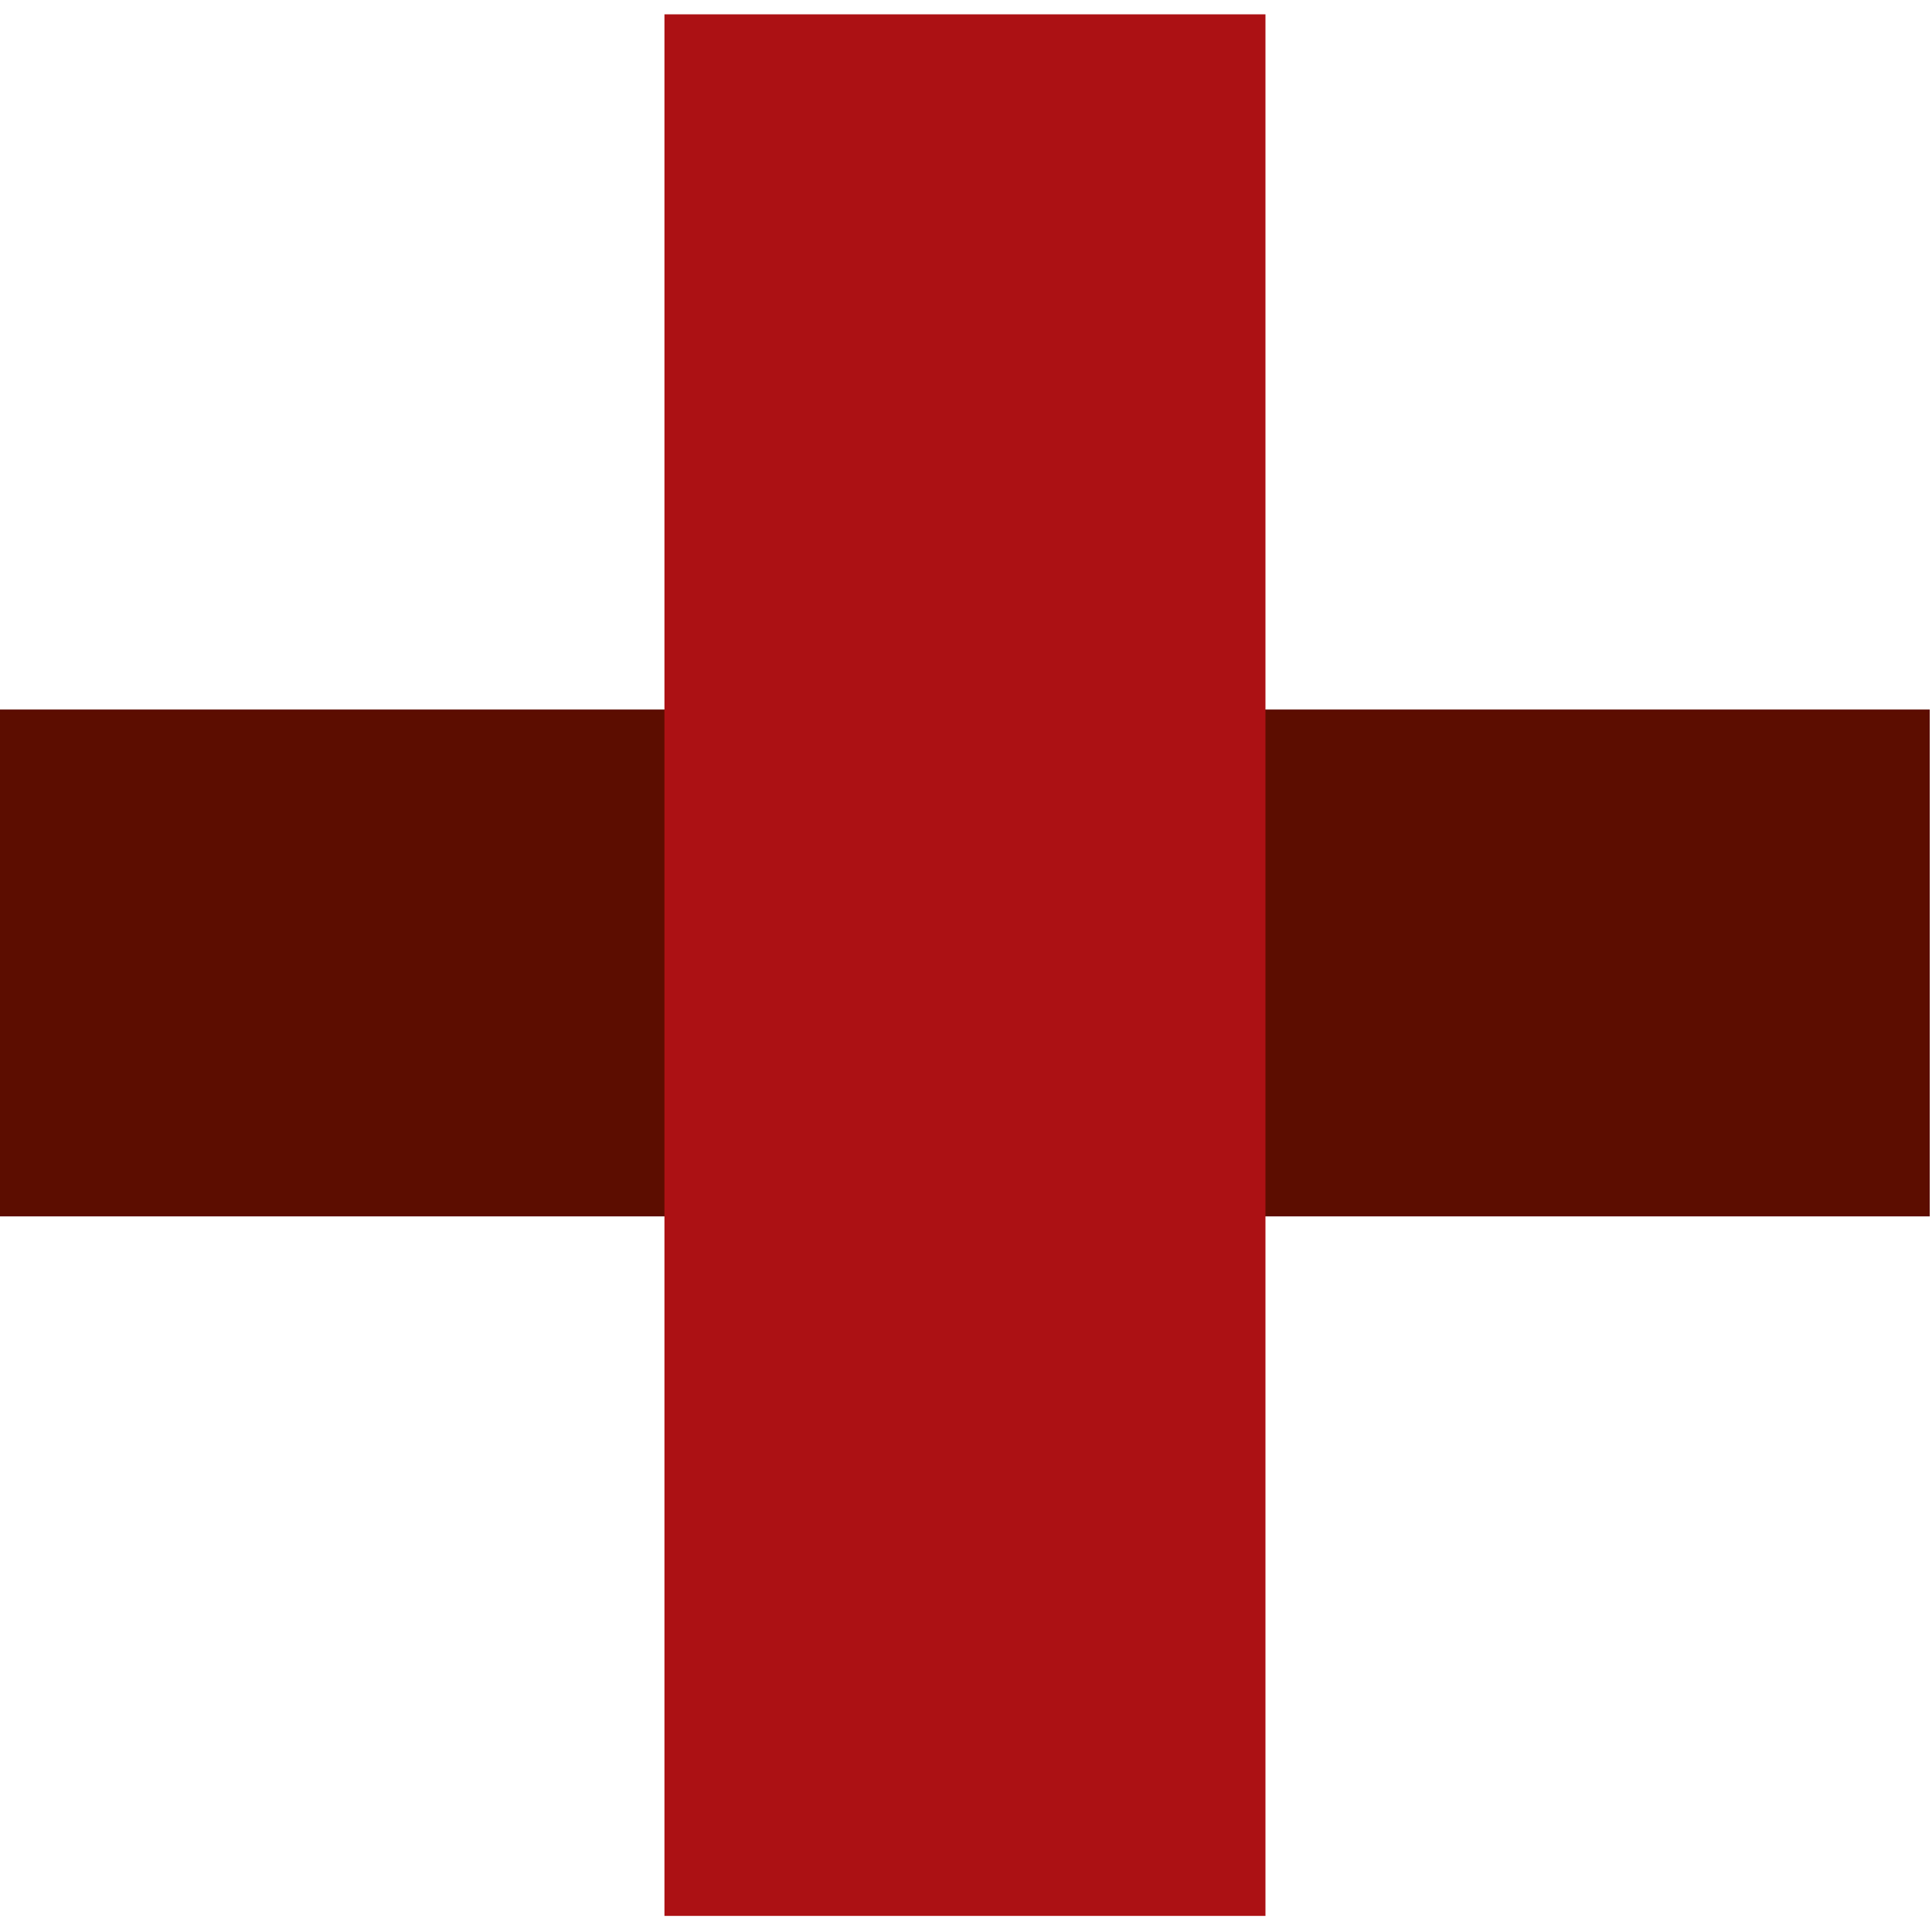
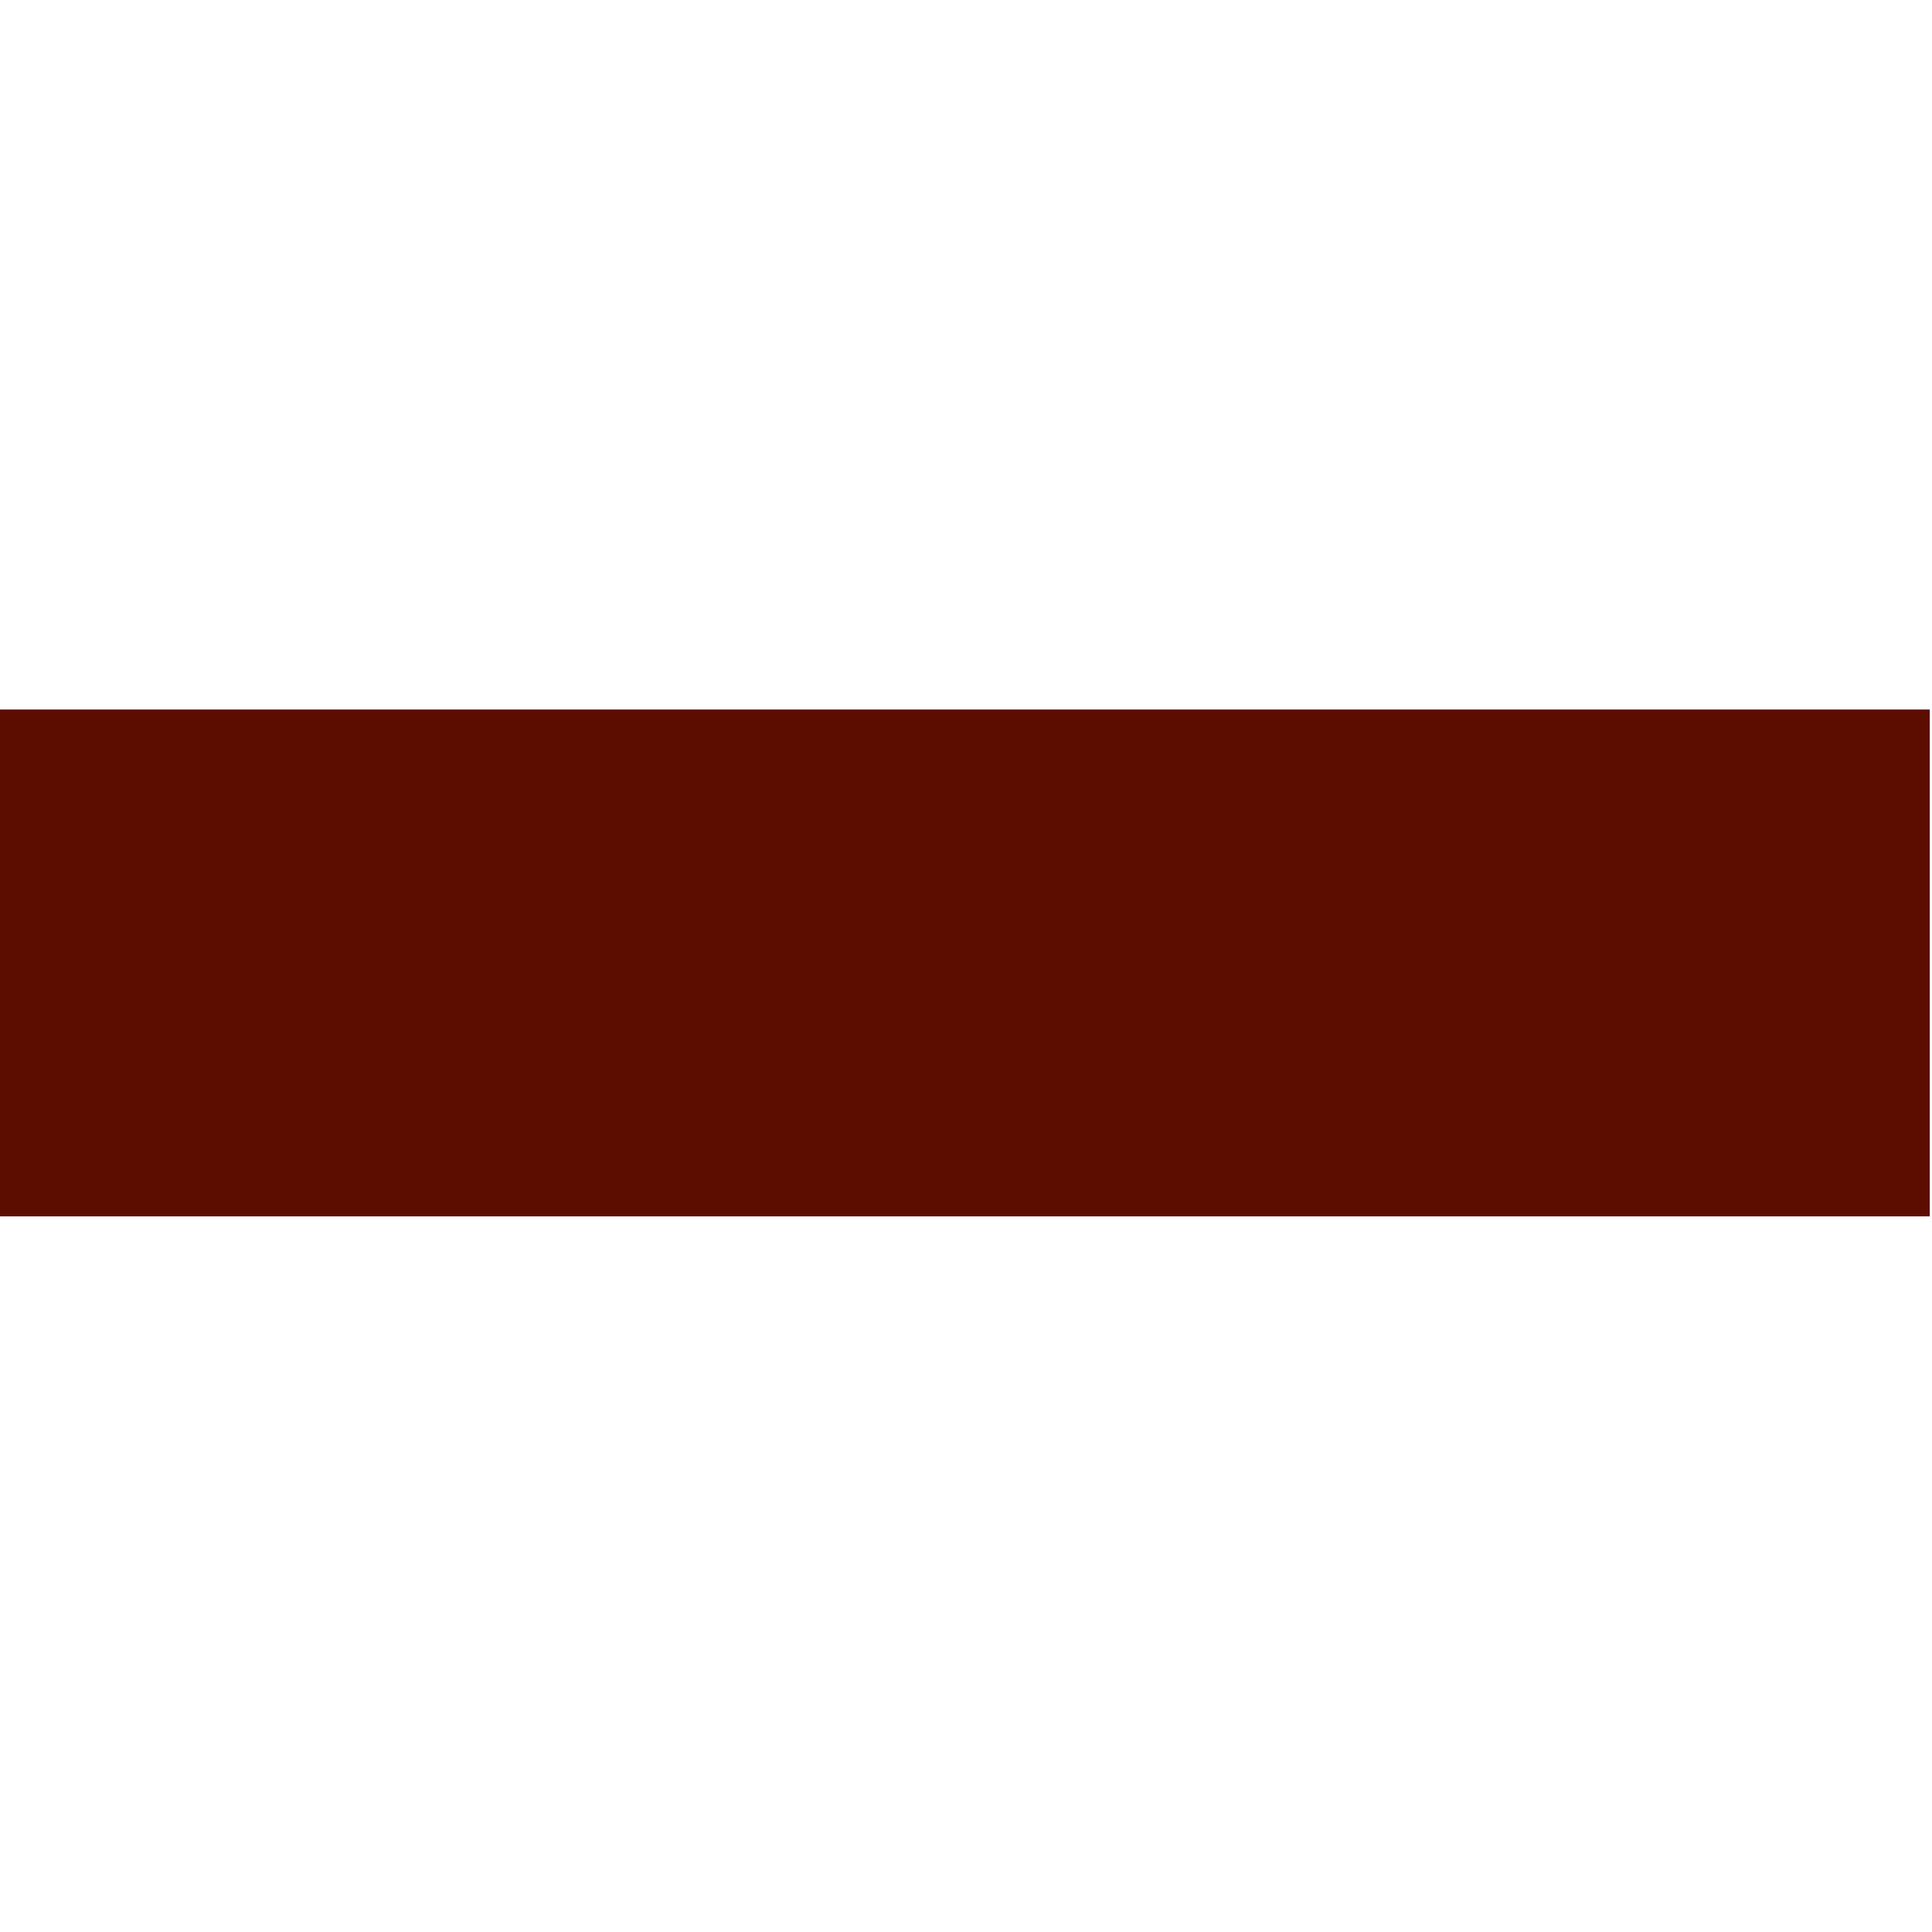
<svg xmlns="http://www.w3.org/2000/svg" version="1.1" id="Layer_1" x="0px" y="0px" viewBox="0 0 120 120" style="enable-background:new 0 0 120 120;" xml:space="preserve">
  <style type="text/css">
	.st0{fill-rule:evenodd;clip-rule:evenodd;fill:#5C0D00;}
	.st1{fill-rule:evenodd;clip-rule:evenodd;fill:#AC1114;}
</style>
  <g>
    <rect y="44.07" class="st0" width="119.86" height="31.48" />
-     <rect x="41.27" y="0.89" class="st1" width="37.33" height="118.11" />
  </g>
</svg>